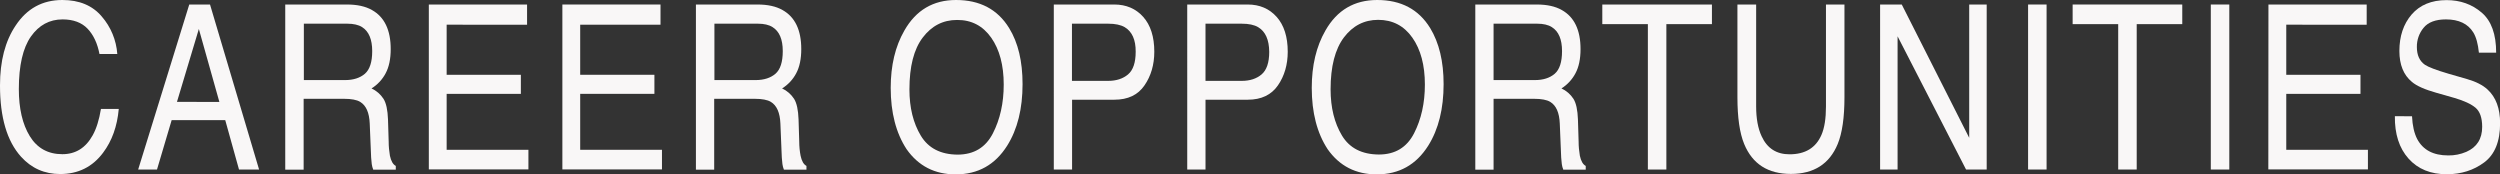
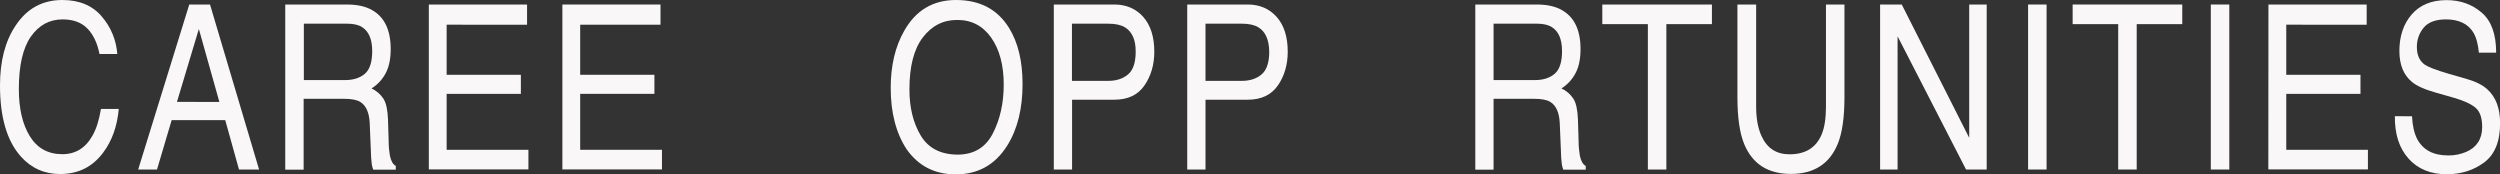
<svg xmlns="http://www.w3.org/2000/svg" version="1.1" id="レイヤー_1" x="0px" y="0px" viewBox="0 0 2216.5 154.6" style="enable-background:new 0 0 2216.5 154.6;" xml:space="preserve">
  <rect x="0" y="0" width="2216.5" height="154.6" fill="#333333" stroke="none" />
  <style type="text/css">
	.st0{fill:#f9f7f7;}
</style>
  <g id="レイヤー_2_00000090999038104106597910000007678062082688840893_">
    <g id="レイヤー_1-2">
      <path class="st0" d="M90.2,14.6c8.1,9.3,12.9,21,13.8,33.3H88.2c-1.8-9.4-5.3-16.9-10.5-22.4S65,17.2,55.5,17.2    c-11.6,0-21,5.1-28.1,15.2S16.7,58.1,16.7,79c0,17.1,3.2,31.1,9.7,41.7s16.1,16,28.9,16c11.8,0,20.7-5.6,26.9-16.8    c3.3-5.9,5.7-13.7,7.3-23.3h15.8c-1.4,15.4-6,28.3-13.9,38.8c-9.4,12.6-22.1,18.9-38.1,18.9c-13.8,0-25.4-5.1-34.7-15.4    C6.2,125.1,0,104.1,0,75.7c0-21.6,4.6-39.3,13.9-53.1C23.9,7.5,37.7,0,55.3,0C70.3,0,82,4.9,90.2,14.6z" />
      <path class="st0" d="M167.8,4h18.4l43.5,146.3h-17.8l-12.2-43.8h-47.5l-13,43.8h-16.7L167.8,4z M194.5,90.4l-18.2-64.7l-19.4,64.6    L194.5,90.4z" />
      <path class="st0" d="M253.1,4h54.5c9,0,16.4,1.6,22.2,4.9c11.1,6.2,16.6,17.8,16.6,34.6c0,8.8-1.5,15.9-4.5,21.5    c-2.9,5.5-7.2,10.1-12.5,13.4c4.3,2,8,5.2,10.6,9.2c2.4,3.8,3.7,9.9,4,18.4l0.6,19.6c0,4.2,0.4,8.3,1.1,12.5c1,4.7,2.7,7.7,5.2,9    v3.3h-20c-0.6-1.6-1.1-3.2-1.3-4.9c-0.5-3.8-0.7-7.7-0.8-11.6l-1-24.4c-0.4-9.6-3.2-16-8.5-19.2c-3-1.8-7.8-2.7-14.2-2.7h-35.9    v62.8h-16.3V4z M305.9,71c7.4,0,13.3-1.9,17.6-5.6S330,55,330,45.3c0-10.4-3-17.5-9-21.3c-3.2-2-7.6-3-13-3h-38.6v50H305.9z" />
      <path class="st0" d="M380.2,4h87.1v17.9H396v44.4h65.8v16.9H396v49.6h72.5v17.4h-88.3V4z" />
      <path class="st0" d="M498.5,4h87.1v17.9h-71.2v44.4h65.8v16.9h-65.8v49.6h72.5v17.4h-88.3V4z" />
-       <path class="st0" d="M617.1,4h54.5c9,0,16.4,1.6,22.2,4.9c11.1,6.2,16.6,17.8,16.6,34.6c0,8.8-1.5,15.9-4.5,21.5    c-2.9,5.5-7.2,10.1-12.5,13.4c4.3,2,8,5.2,10.6,9.2c2.4,3.8,3.7,9.9,4,18.4l0.6,19.6c0,4.2,0.4,8.3,1.2,12.5c1,4.7,2.7,7.7,5.2,9    v3.3h-20c-0.6-1.6-1.1-3.2-1.3-4.9c-0.5-3.8-0.7-7.7-0.8-11.6l-1-24.4c-0.4-9.6-3.2-16-8.5-19.2c-3-1.8-7.8-2.7-14.2-2.7h-36v62.8    h-16.2V4z M669.9,71c7.4,0,13.3-1.9,17.6-5.6c4.3-3.7,6.5-10.4,6.5-20.1c0-10.4-3-17.5-9.1-21.3c-3.2-2-7.5-3-12.9-3h-38.6v50    H669.9z" />
      <path class="st0" d="M894.7,24.9c8,13,11.9,29.5,11.9,49.7c0,21.8-4.5,40-13.6,54.5c-10.7,17-25.9,25.5-45.7,25.5    c-18.5,0-33-7.4-43.5-22.3c-9.4-14.3-14.1-32.5-14.1-54.4c0-19.8,4-36.7,12.1-50.8C812.1,9,827.4,0,847.6,0    C868.8,0,884.5,8.3,894.7,24.9z M880.3,118.2c6.4-12.5,9.6-26.9,9.6-43.2c0-17.2-3.7-31.1-11.1-41.6s-17.5-15.8-30.3-15.7    c-12.4,0-22.5,5.2-30.4,15.6s-11.8,25.7-11.8,46c0,16.2,3.4,29.9,10.1,41s17.6,16.7,32.7,16.8C863.6,137,873.9,130.7,880.3,118.2    L880.3,118.2z" />
      <path class="st0" d="M934.2,4h53.7c10.6,0,19.2,3.7,25.7,11s9.8,17.6,9.8,30.9c0,11.4-2.9,21.4-8.7,29.8    c-5.8,8.5-14.7,12.7-26.7,12.7h-37.5v61.9h-16.2V4z M997.2,24.1c-3.6-2.1-8.5-3.1-14.7-3.1h-32.1v50.7h32.1    c7.2,0,13.1-1.9,17.6-5.7c4.5-3.8,6.8-10.5,6.8-20.1C1007,35.3,1003.7,28,997.2,24.1L997.2,24.1z" />
      <path class="st0" d="M1052.5,4h53.7c10.6,0,19.2,3.7,25.7,11s9.8,17.6,9.8,30.9c0,11.4-2.9,21.4-8.7,29.8s-14.7,12.7-26.7,12.7    h-37.5v61.9h-16.2V4z M1115.5,24.1c-3.5-2.1-8.4-3.1-14.6-3.1h-32.1v50.7h32.1c7.3,0,13.1-1.9,17.6-5.7c4.5-3.8,6.8-10.5,6.8-20    C1125.2,35.3,1122,28,1115.5,24.1L1115.5,24.1z" />
-       <path class="st0" d="M1268,24.9c7.9,13,11.9,29.5,11.9,49.7c0,21.8-4.5,40-13.6,54.5c-10.7,17-25.9,25.5-45.7,25.5    c-18.5,0-33-7.4-43.5-22.3c-9.4-14.3-14.1-32.5-14.1-54.4c0-19.8,4-36.7,12.1-50.8C1185.4,9,1200.7,0,1221,0    C1242.2,0,1257.8,8.3,1268,24.9z M1253.7,118.2c6.4-12.5,9.6-26.9,9.6-43.2c0-17.2-3.7-31.1-11.1-41.6s-17.5-15.8-30.3-15.8    c-12.4,0-22.5,5.2-30.4,15.6c-7.8,10.4-11.8,25.7-11.8,46c0,16.2,3.4,29.9,10.1,41s17.6,16.7,32.7,16.8    C1236.9,137,1247.3,130.7,1253.7,118.2L1253.7,118.2z" />
      <path class="st0" d="M1308,4h54.5c9,0,16.4,1.6,22.2,4.9c11.1,6.2,16.6,17.8,16.6,34.6c0,8.8-1.5,15.9-4.5,21.5    c-2.9,5.5-7.2,10.1-12.4,13.4c4.3,2,8,5.2,10.6,9.2c2.4,3.8,3.7,9.9,4,18.4l0.6,19.6c0,4.2,0.4,8.3,1.1,12.5c1,4.7,2.7,7.7,5.2,9    v3.3H1386c-0.6-1.6-1.1-3.2-1.3-4.9c-0.5-3.8-0.7-7.7-0.8-11.6l-1-24.4c-0.4-9.6-3.2-16-8.5-19.2c-3-1.8-7.8-2.7-14.2-2.7h-36    v62.8H1308V4z M1360.8,71c7.4,0,13.3-1.9,17.6-5.6c4.3-3.7,6.5-10.4,6.5-20.1c0-10.4-3-17.5-9.1-21.3c-3.2-2-7.5-3-12.9-3h-38.7    v50H1360.8z" />
      <path class="st0" d="M1517.8,4v17.4h-40.4v128.9h-16.4V21.4h-40.4V4H1517.8z" />
      <path class="st0" d="M1557,4v90.4c0,10.6,1.6,19.5,4.9,26.5c4.9,10.6,13.1,15.9,24.7,15.9c13.9,0,23.3-5.7,28.3-17.2    c2.7-6.2,4-14.6,4-25.2V4h16.4v82.2c0,18-2,31.8-6,41.5c-7.3,17.7-21.2,26.5-41.5,26.5c-20.3,0-34.1-8.8-41.4-26.5    c-4-9.7-6-23.5-6-41.5V4H1557z" />
      <path class="st0" d="M1666.9,4h19.2l59.8,118.2V4h15.5v146.3h-18.3l-60.7-118.1v118.1h-15.5V4z" />
      <path class="st0" d="M1798.1,4h16.4v146.3h-16.4V4z" />
      <path class="st0" d="M1934.8,4v17.4h-40.4v128.9H1878V21.4h-40.4V4H1934.8z" />
      <path class="st0" d="M1960.1,4h16.4v146.3h-16.4V4z" />
      <path class="st0" d="M2011.2,4h87.1v17.9H2027v44.4h65.8v16.9H2027v49.6h72.4v17.4h-88.3L2011.2,4z" />
      <path class="st0" d="M2138.5,103.1c0.4,8.3,1.9,15,4.6,20.2c5.2,9.7,14.3,14.5,27.5,14.5c5.5,0.1,11-1,16.1-3.2    c9.3-4.1,14-11.5,14-22.1c0-8-2-13.7-5.9-17c-4-3.3-10.2-6.2-18.8-8.7l-15.8-4.5c-10.3-2.9-17.6-6.1-21.8-9.7    c-7.4-6.1-11.1-15.2-11.1-27.4c0-13.1,3.6-23.9,10.9-32.4c7.3-8.4,17.6-12.7,30.9-12.7c12.2,0,22.6,3.7,31.2,11.1    c8.6,7.4,12.8,19.2,12.8,35.5h-15.3c-0.8-7.8-2.4-13.8-5-18c-4.7-7.6-12.8-11.5-24.2-11.5c-9.2,0-15.8,2.5-19.8,7.4    c-4,4.8-6.1,10.9-6,17.1c0,7.2,2.4,12.4,7.1,15.7c3.1,2.1,10.2,4.8,21.1,8l16.3,4.7c7.9,2.3,13.9,5.3,18.2,9.3    c7.4,6.8,11.1,16.8,11.1,29.8c0,16.2-4.7,27.8-14.1,34.8s-20.4,10.4-32.9,10.5c-14.6,0-25.9-4.6-34.2-13.9s-12.3-21.8-12.1-37.6    L2138.5,103.1z" />
    </g>
  </g>
</svg>